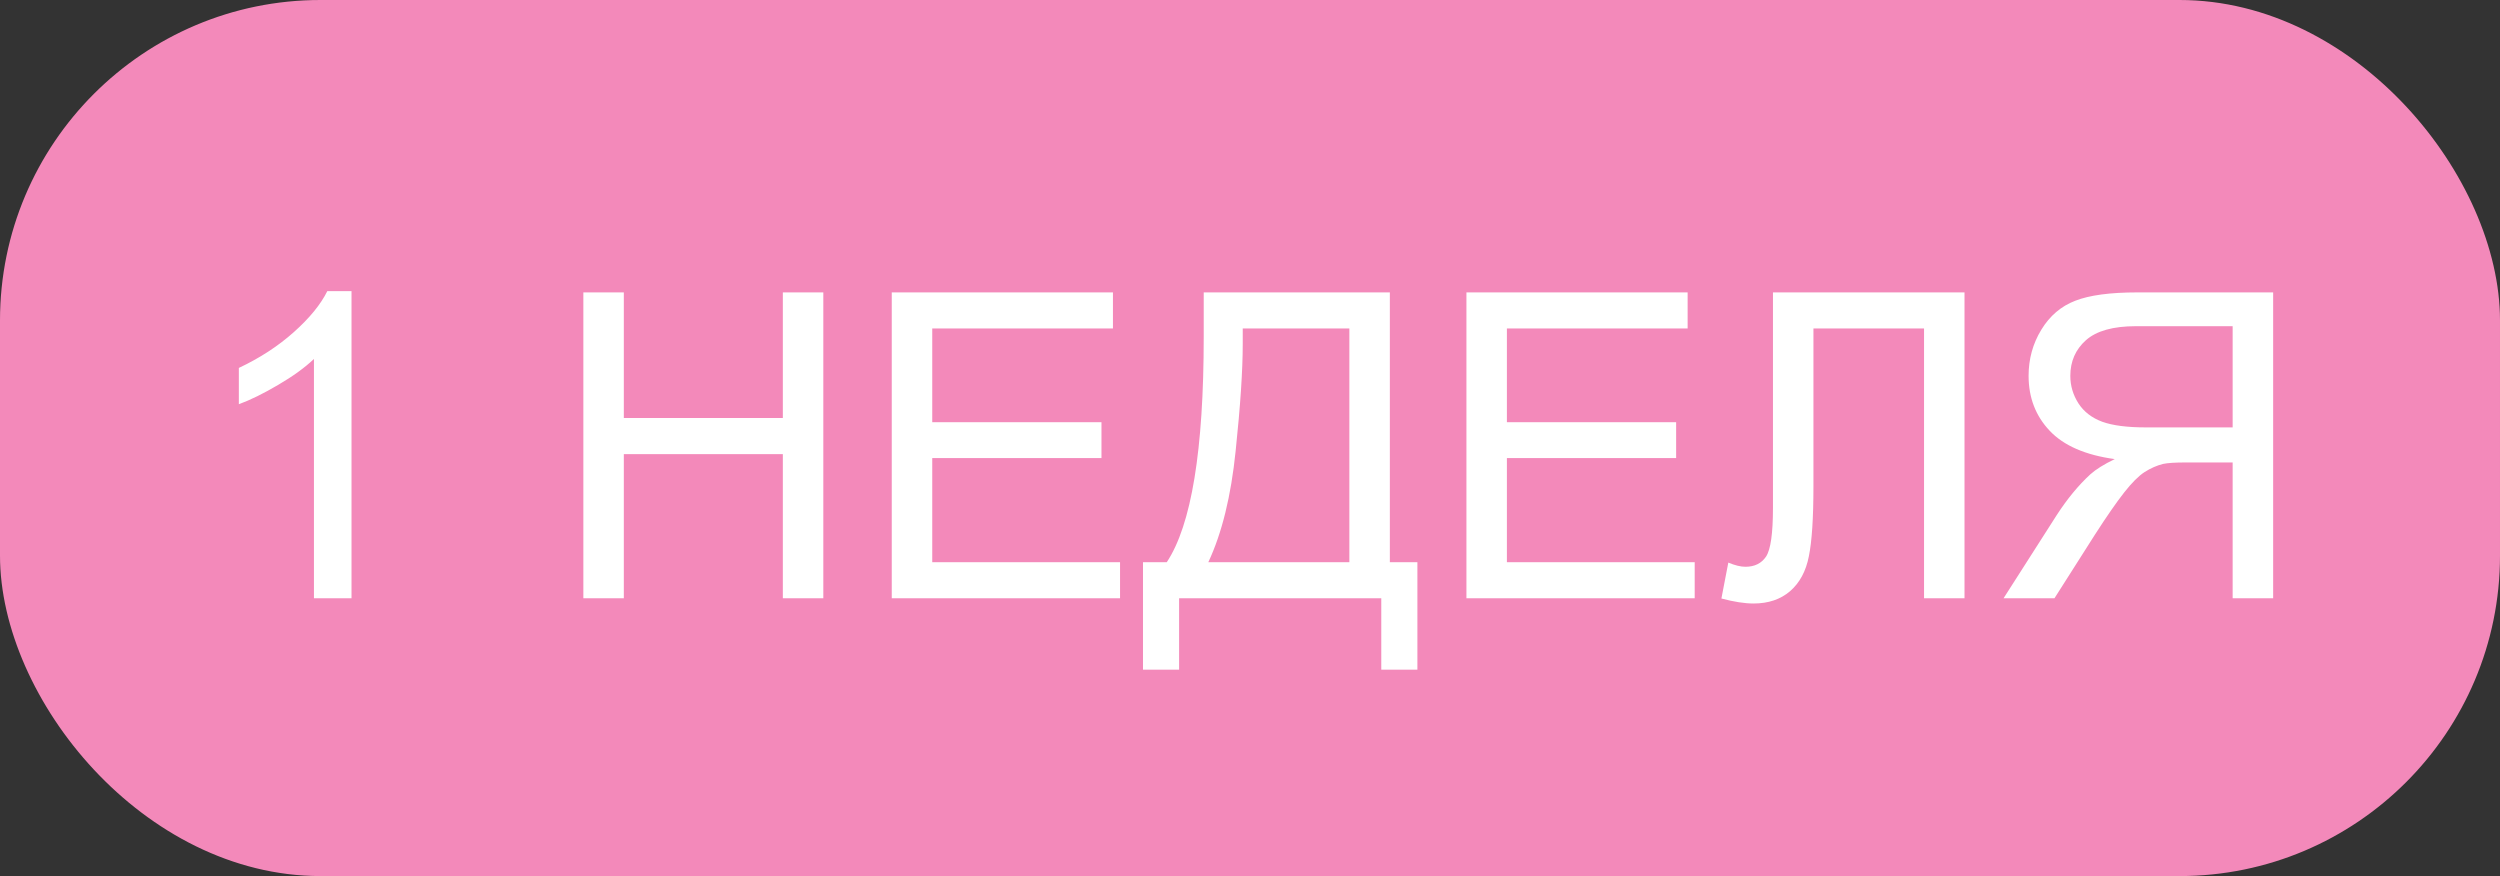
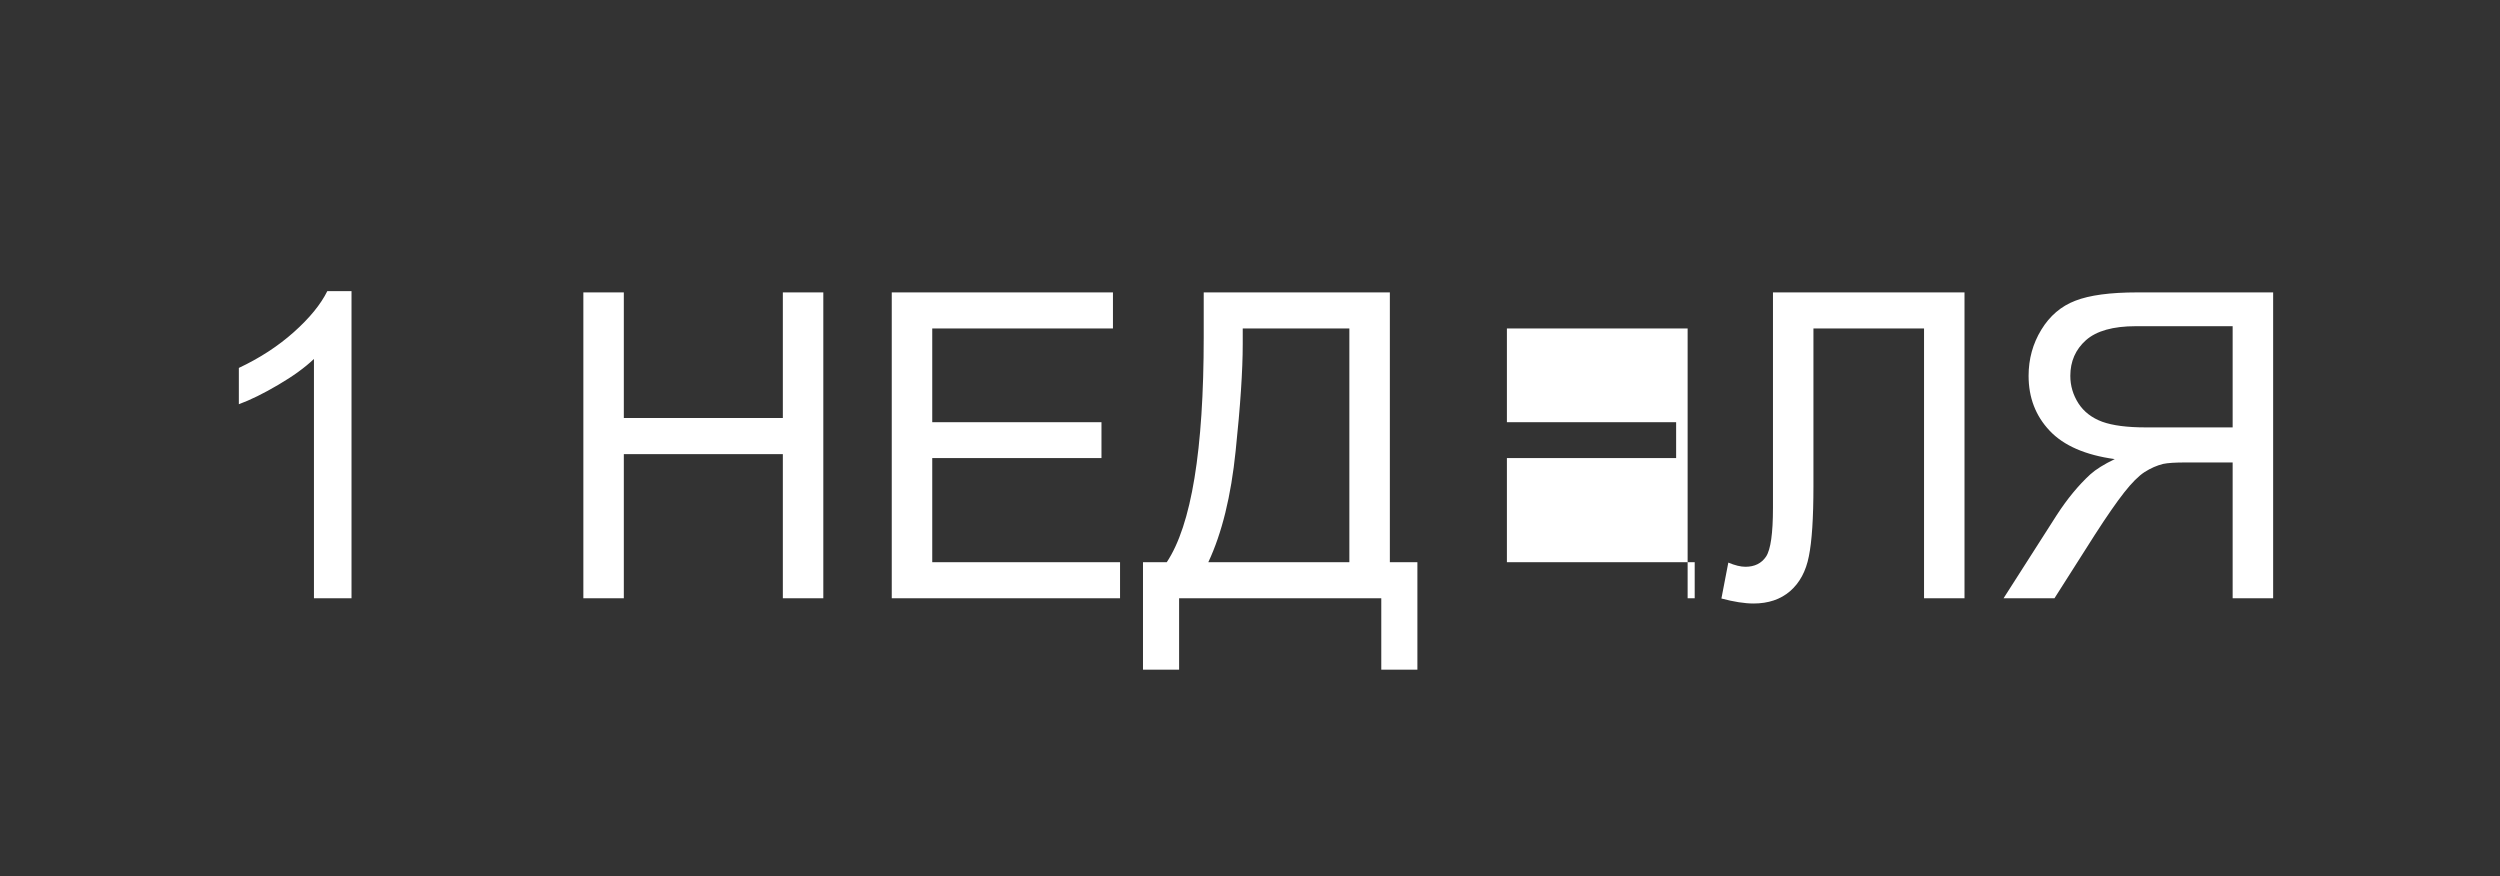
<svg xmlns="http://www.w3.org/2000/svg" width="117" height="41" viewBox="0 0 117 41" fill="none">
  <rect x="0" y="0" width="117" height="41" fill="#333333" stroke="none" />
-   <rect width="117" height="41" rx="15" fill="#F389BA" />
-   <path d="M16.451 28H14.693V16.799C14.27 17.203 13.713 17.606 13.023 18.01C12.34 18.413 11.725 18.716 11.178 18.918V17.219C12.161 16.756 13.02 16.197 13.756 15.539C14.492 14.882 15.012 14.243 15.318 13.625H16.451V28ZM27.301 28V13.684H29.195V19.562H36.637V13.684H38.531V28H36.637V21.252H29.195V28H27.301ZM41.734 28V13.684H52.086V15.373H43.629V19.758H51.549V21.438H43.629V26.311H52.418V28H41.734ZM56.334 13.684H65.045V26.311H66.334V31.34H64.644V28H55.182V31.34H53.492V26.311H54.605C55.758 24.572 56.334 21.06 56.334 15.773V13.684ZM63.15 15.373H58.16V16.105C58.16 17.323 58.05 18.99 57.828 21.105C57.613 23.215 57.187 24.95 56.549 26.311H63.15V15.373ZM68.629 28V13.684H78.981V15.373H70.523V19.758H78.443V21.438H70.523V26.311H79.312V28H68.629ZM82.975 13.684H91.939V28H90.045V15.373H84.869V22.746C84.869 24.244 84.797 25.34 84.654 26.037C84.518 26.734 84.225 27.277 83.775 27.668C83.326 28.052 82.757 28.244 82.066 28.244C81.65 28.244 81.148 28.166 80.562 28.01L80.885 26.33C81.197 26.46 81.464 26.525 81.686 26.525C82.115 26.525 82.438 26.366 82.652 26.047C82.867 25.721 82.975 24.96 82.975 23.762V13.684ZM106.383 28H104.488V21.643H102.291C101.803 21.643 101.451 21.665 101.236 21.711C100.943 21.783 100.654 21.91 100.367 22.092C100.087 22.274 99.768 22.593 99.41 23.049C99.052 23.505 98.596 24.162 98.043 25.021L96.148 28H93.766L96.256 24.104C96.751 23.342 97.275 22.707 97.828 22.199C98.088 21.965 98.469 21.727 98.971 21.486C97.597 21.297 96.581 20.855 95.924 20.158C95.266 19.462 94.938 18.605 94.938 17.59C94.938 16.802 95.136 16.083 95.533 15.432C95.93 14.781 96.461 14.328 97.125 14.074C97.789 13.814 98.759 13.684 100.035 13.684H106.383V28ZM104.488 20.002V15.266H99.957C98.896 15.266 98.118 15.484 97.623 15.92C97.135 16.356 96.891 16.913 96.891 17.59C96.891 18.052 97.018 18.482 97.272 18.879C97.525 19.27 97.897 19.556 98.385 19.738C98.873 19.914 99.55 20.002 100.416 20.002H104.488Z" fill="white" />
+   <path d="M16.451 28H14.693V16.799C14.27 17.203 13.713 17.606 13.023 18.01C12.34 18.413 11.725 18.716 11.178 18.918V17.219C12.161 16.756 13.02 16.197 13.756 15.539C14.492 14.882 15.012 14.243 15.318 13.625H16.451V28ZM27.301 28V13.684H29.195V19.562H36.637V13.684H38.531V28H36.637V21.252H29.195V28H27.301ZM41.734 28V13.684H52.086V15.373H43.629V19.758H51.549V21.438H43.629V26.311H52.418V28H41.734ZM56.334 13.684H65.045V26.311H66.334V31.34H64.644V28H55.182V31.34H53.492V26.311H54.605C55.758 24.572 56.334 21.06 56.334 15.773V13.684ZM63.15 15.373H58.16V16.105C58.16 17.323 58.05 18.99 57.828 21.105C57.613 23.215 57.187 24.95 56.549 26.311H63.15V15.373ZM68.629 28H78.981V15.373H70.523V19.758H78.443V21.438H70.523V26.311H79.312V28H68.629ZM82.975 13.684H91.939V28H90.045V15.373H84.869V22.746C84.869 24.244 84.797 25.34 84.654 26.037C84.518 26.734 84.225 27.277 83.775 27.668C83.326 28.052 82.757 28.244 82.066 28.244C81.65 28.244 81.148 28.166 80.562 28.01L80.885 26.33C81.197 26.46 81.464 26.525 81.686 26.525C82.115 26.525 82.438 26.366 82.652 26.047C82.867 25.721 82.975 24.96 82.975 23.762V13.684ZM106.383 28H104.488V21.643H102.291C101.803 21.643 101.451 21.665 101.236 21.711C100.943 21.783 100.654 21.91 100.367 22.092C100.087 22.274 99.768 22.593 99.41 23.049C99.052 23.505 98.596 24.162 98.043 25.021L96.148 28H93.766L96.256 24.104C96.751 23.342 97.275 22.707 97.828 22.199C98.088 21.965 98.469 21.727 98.971 21.486C97.597 21.297 96.581 20.855 95.924 20.158C95.266 19.462 94.938 18.605 94.938 17.59C94.938 16.802 95.136 16.083 95.533 15.432C95.93 14.781 96.461 14.328 97.125 14.074C97.789 13.814 98.759 13.684 100.035 13.684H106.383V28ZM104.488 20.002V15.266H99.957C98.896 15.266 98.118 15.484 97.623 15.92C97.135 16.356 96.891 16.913 96.891 17.59C96.891 18.052 97.018 18.482 97.272 18.879C97.525 19.27 97.897 19.556 98.385 19.738C98.873 19.914 99.55 20.002 100.416 20.002H104.488Z" fill="white" />
</svg>